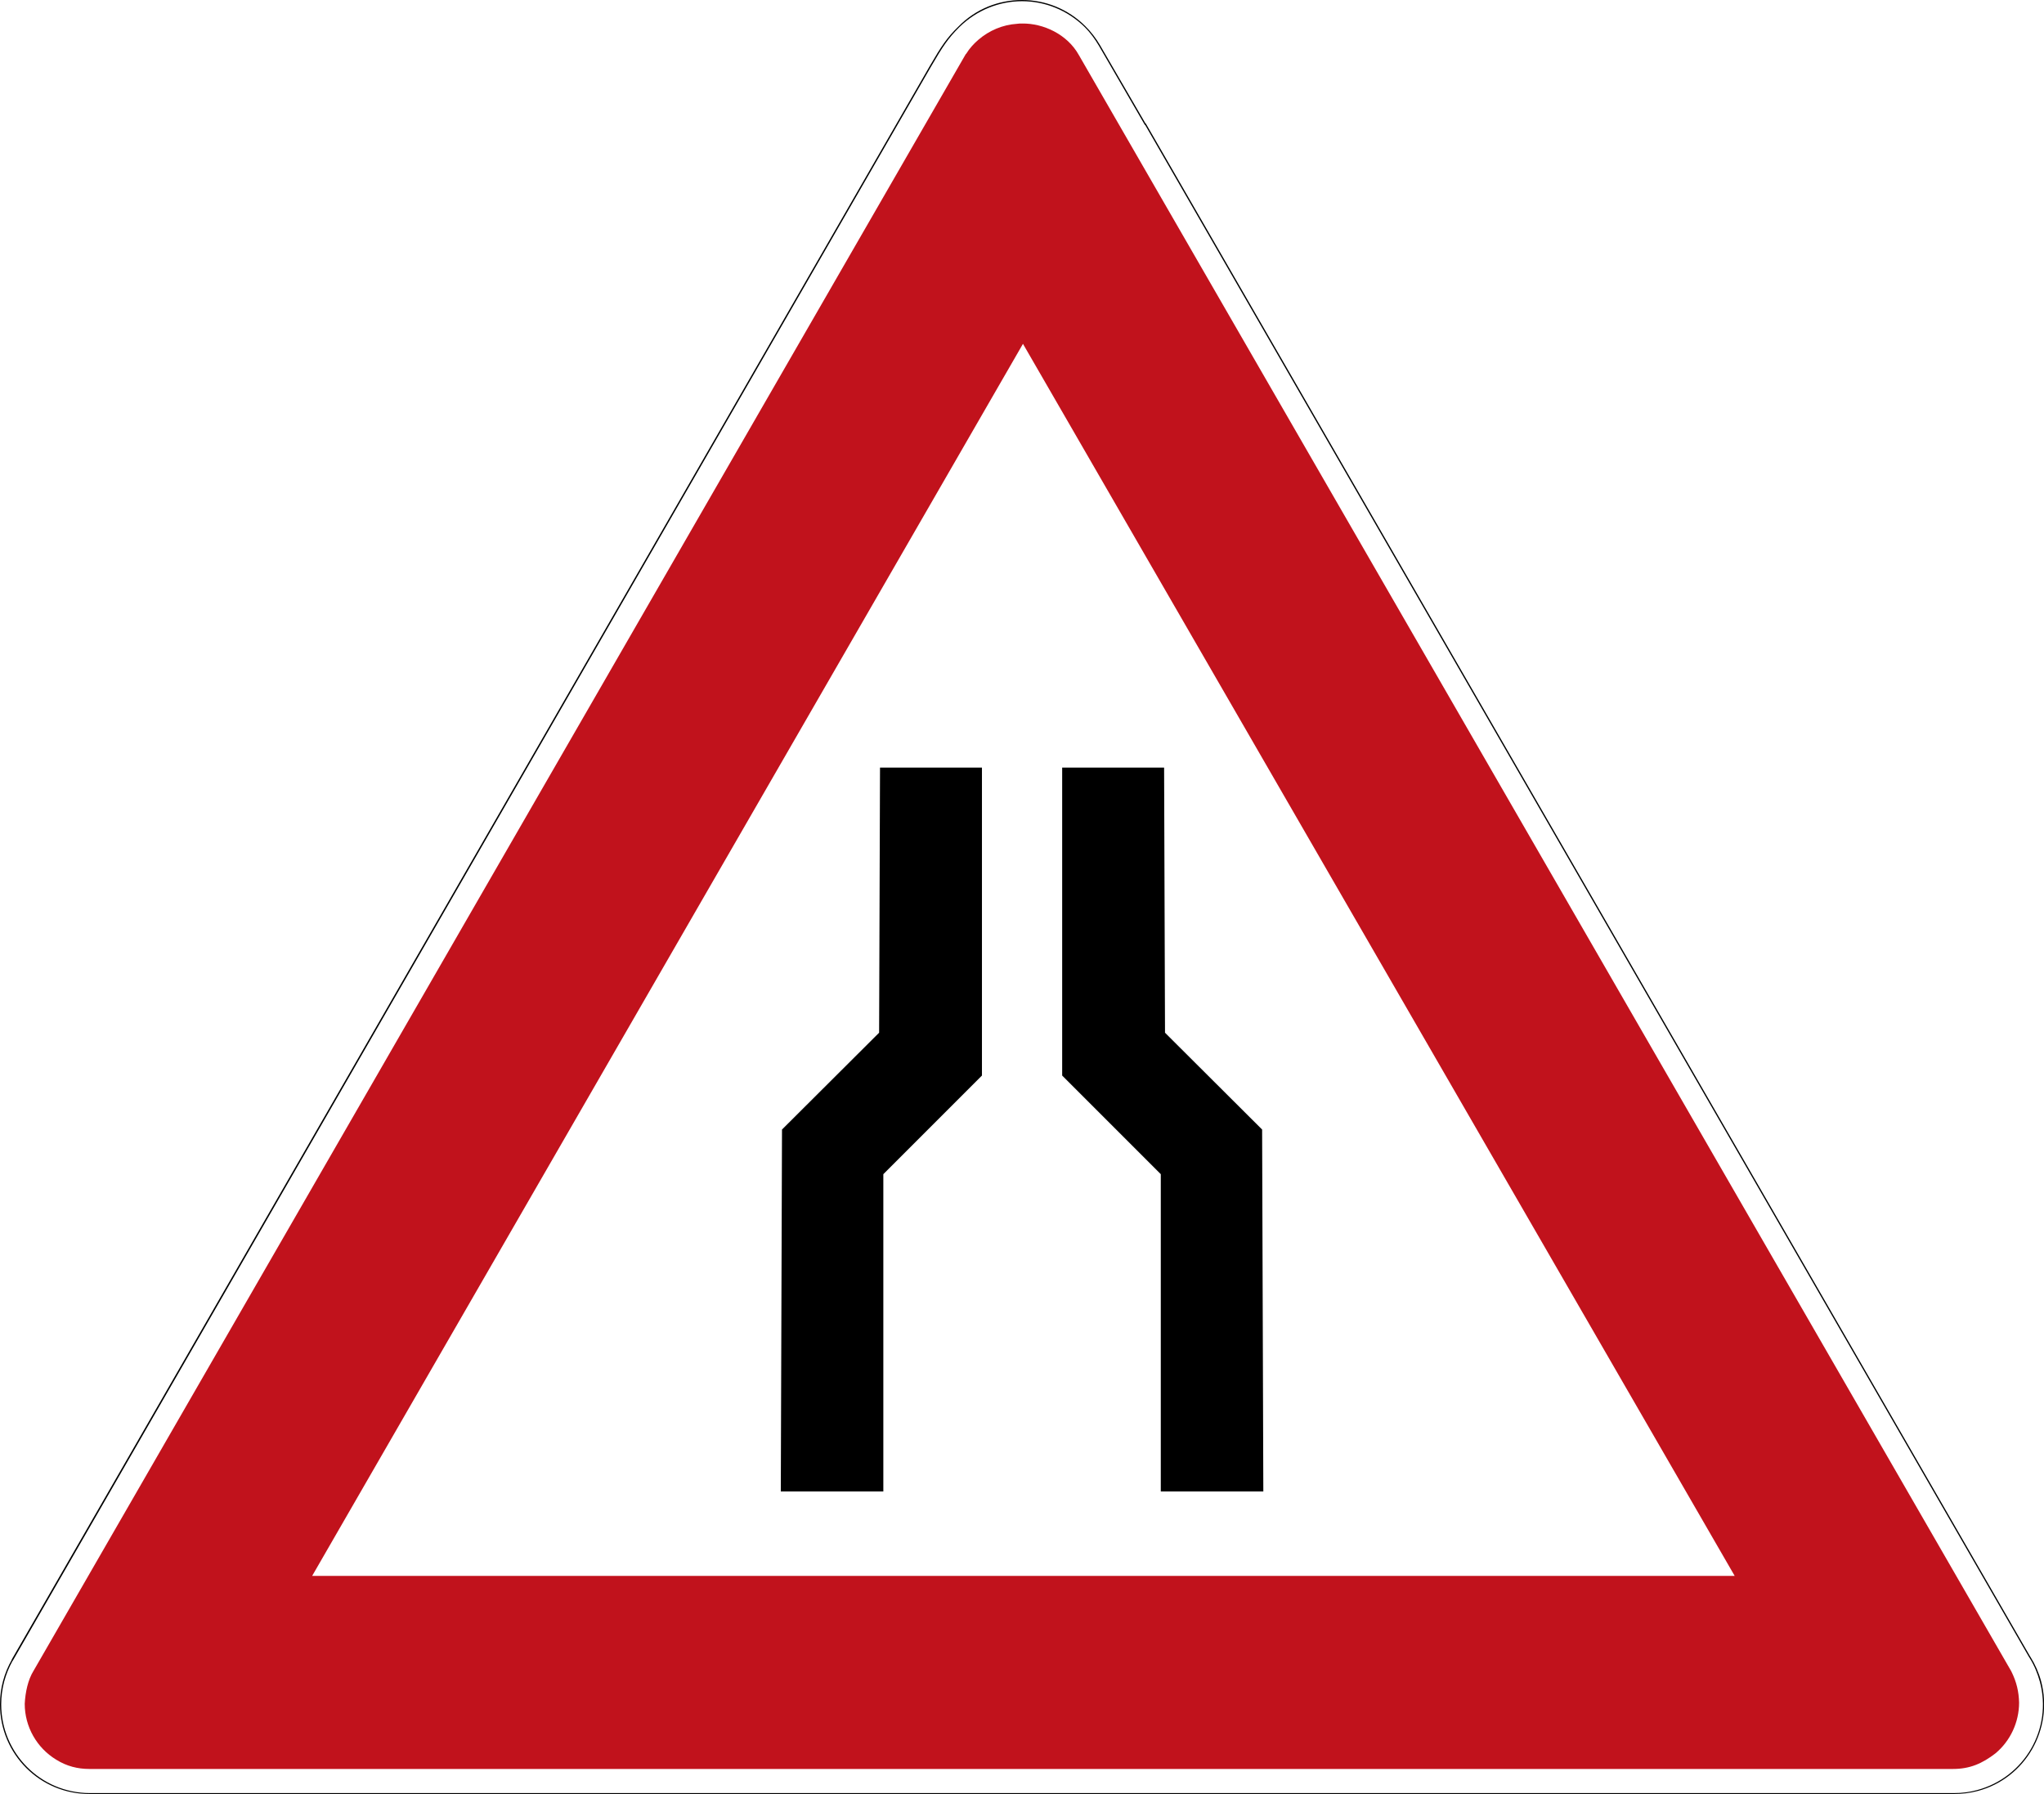
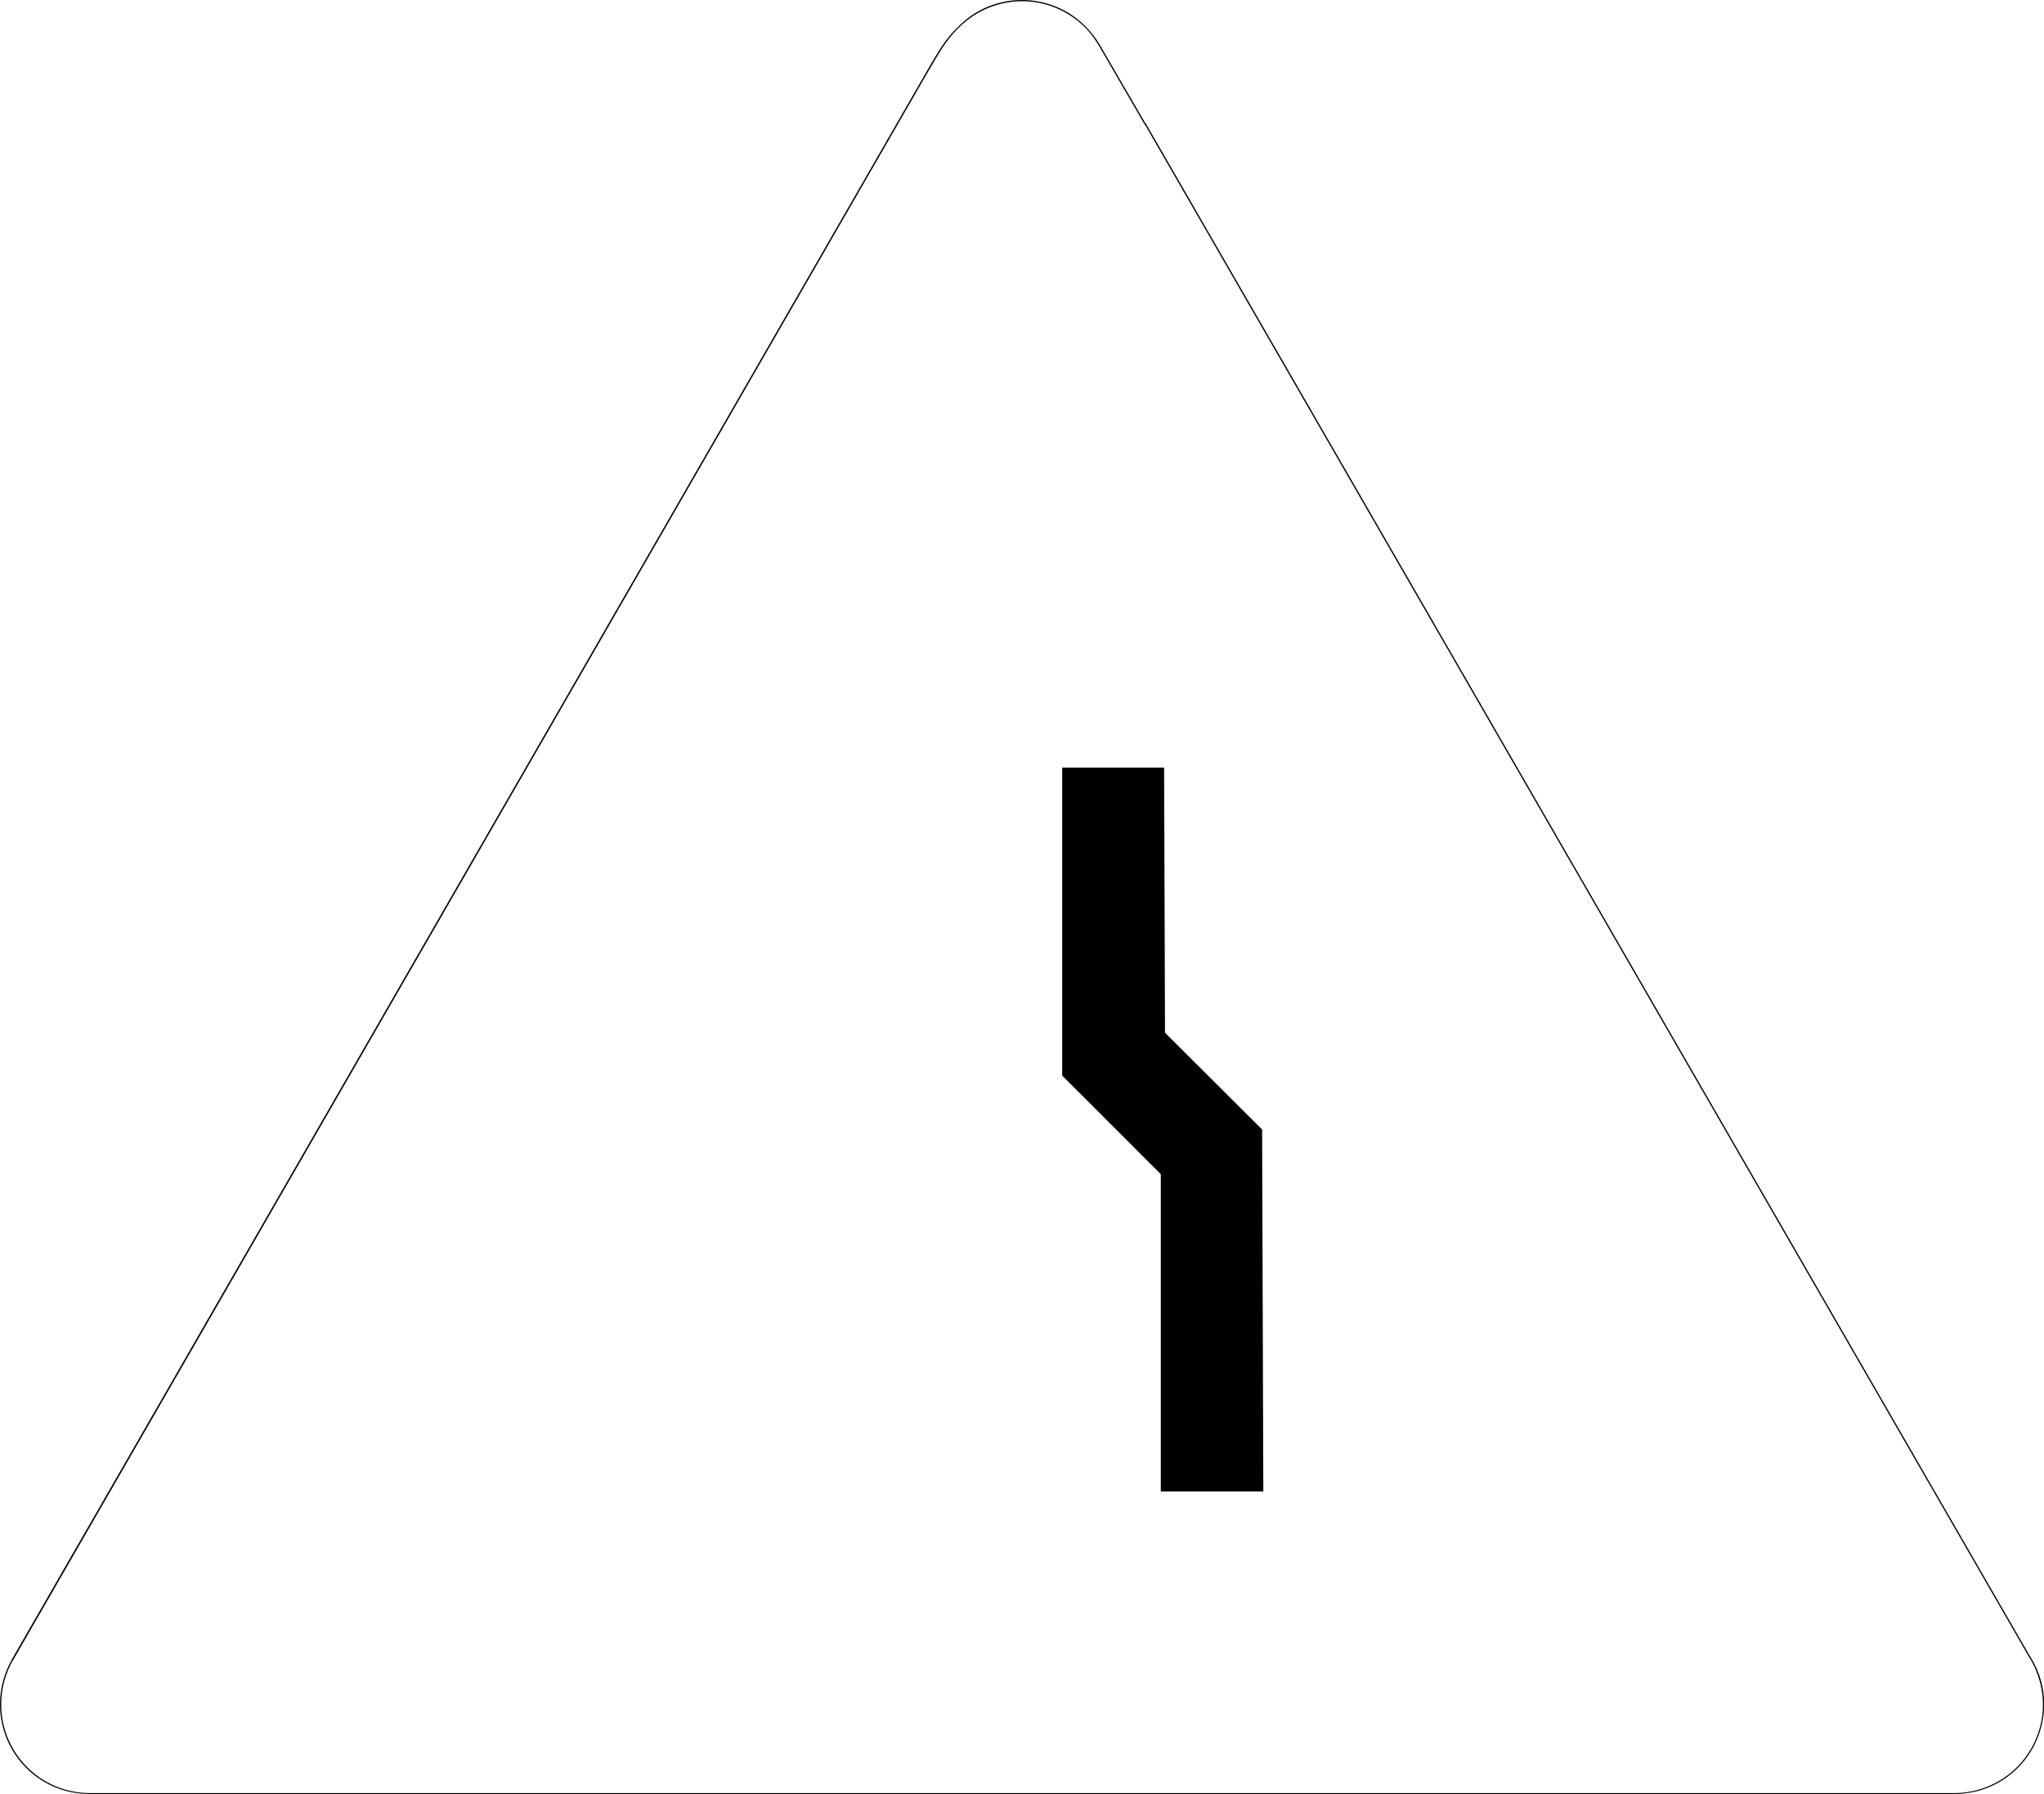
<svg xmlns="http://www.w3.org/2000/svg" version="1.1" id="svg4889" x="0" y="0" viewBox="0 0 847.2 743.6" xml:space="preserve">
  <style>.st1{fill-rule:evenodd;clip-rule:evenodd}</style>
  <g id="g4897" transform="matrix(1.25 0 0 -1.25 0 743.623)">
    <g id="g4899">
-       <path id="path4903" d="M338.9 587.1c7.1.1 15-3.6 18.8-10.4L666.9 40.8c1.8-3.6 2.5-6.8 2.6-10.4 0-6.5-2.9-12.7-7.8-16.8-4.4-3.4-8.5-5.2-14.1-5.2h-618c-3.8 0-7.5.9-11 3.1C12.2 15.4 8.2 22.4 8.2 30c.2 3.9 1.1 8 2.9 10.9l309.1 536 .1.1.1.1c1.1 1.8 2.5 3.3 4 4.6 3.6 3.1 8.1 5 12.8 5.3.6.1 1.1.1 1.7.1zM647.5 8.4h1.5-1.5zM339.2 480.9L103.5 72.4h471.7l-236 408.5z" fill="#c1121c" />
      <path id="path4905" d="M338.9 594.9c7.6 0 15.2-2.9 21-8.7 1.9-1.9 3.5-4 4.8-6.2l15.1-26h.1L673.1 45.8c.1-.1.1-.2.2-.3 1.5-2.4 2.7-5.1 3.5-8 4.2-15.9-5.2-32.2-21-36.4-2.6-.7-5.3-1-7.8-1H29.8C13.3 0 0 13.3 0 29.8c0 5.4 1.4 10.4 3.9 14.8v.1L308.3 573c3.9 6.7 5.7 9.4 9.5 13.1 5.8 5.9 13.4 8.8 21.1 8.8zm0-.4c-7.5 0-15-2.9-20.8-8.6-3.8-3.8-5.5-6.4-9.4-13.1L4.3 44.4s0-.1-.1-.1C1.8 40 .4 35.1.4 29.8.4 13.6 13.5.4 29.8.4h618.1c2.6 0 5.2.3 7.7 1 15.7 4.2 25 20.3 20.8 35.9-.8 2.9-1.9 5.5-3.4 7.9-.1.1-.1.2-.2.3l-293.1 508h-.1l-15.2 26.2c-1.3 2.2-2.8 4.3-4.7 6.2-5.8 5.7-13.3 8.6-20.8 8.6z" />
      <path id="path4907" class="st1" d="M418.9 100.4h-34v105.2l-32.7 32.7v102.1H386l.3-87.9 32.2-32.1.4-120z" />
-       <path id="path4909" class="st1" d="M258.9 100.4h34v105.2l32.7 32.7v102.1h-33.8l-.3-87.9-32.2-32.1-.4-120z" />
    </g>
  </g>
</svg>